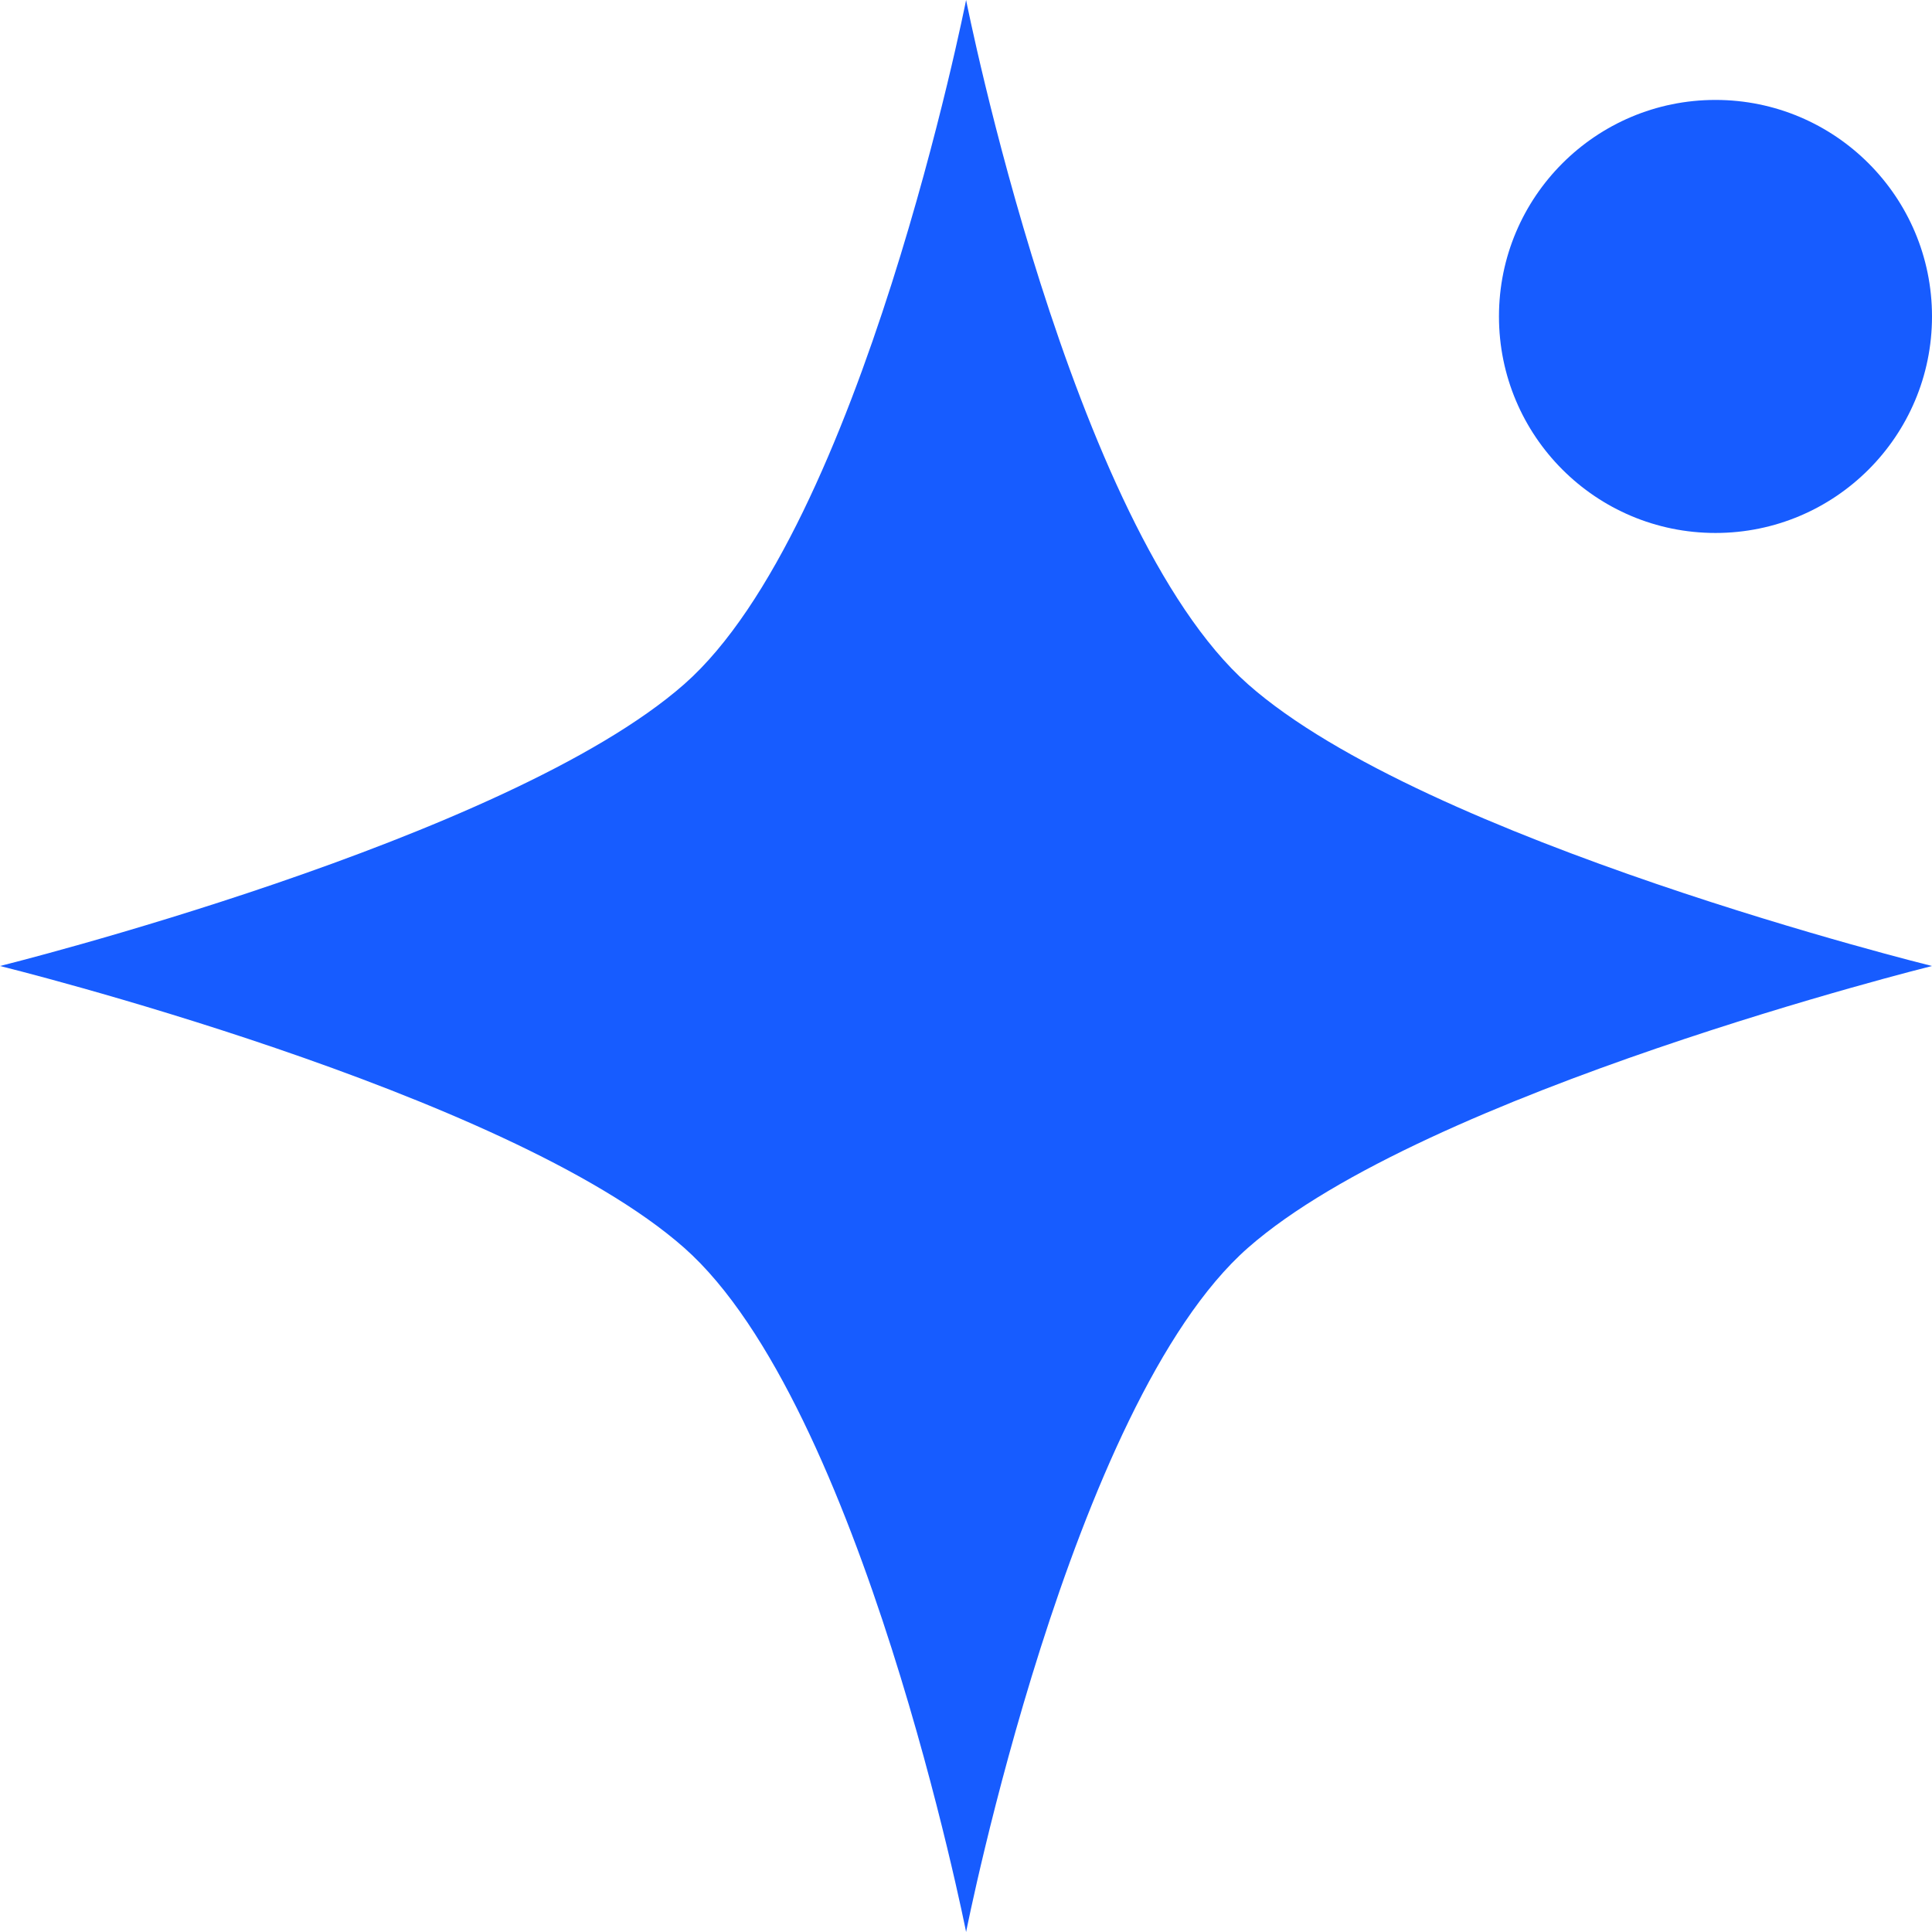
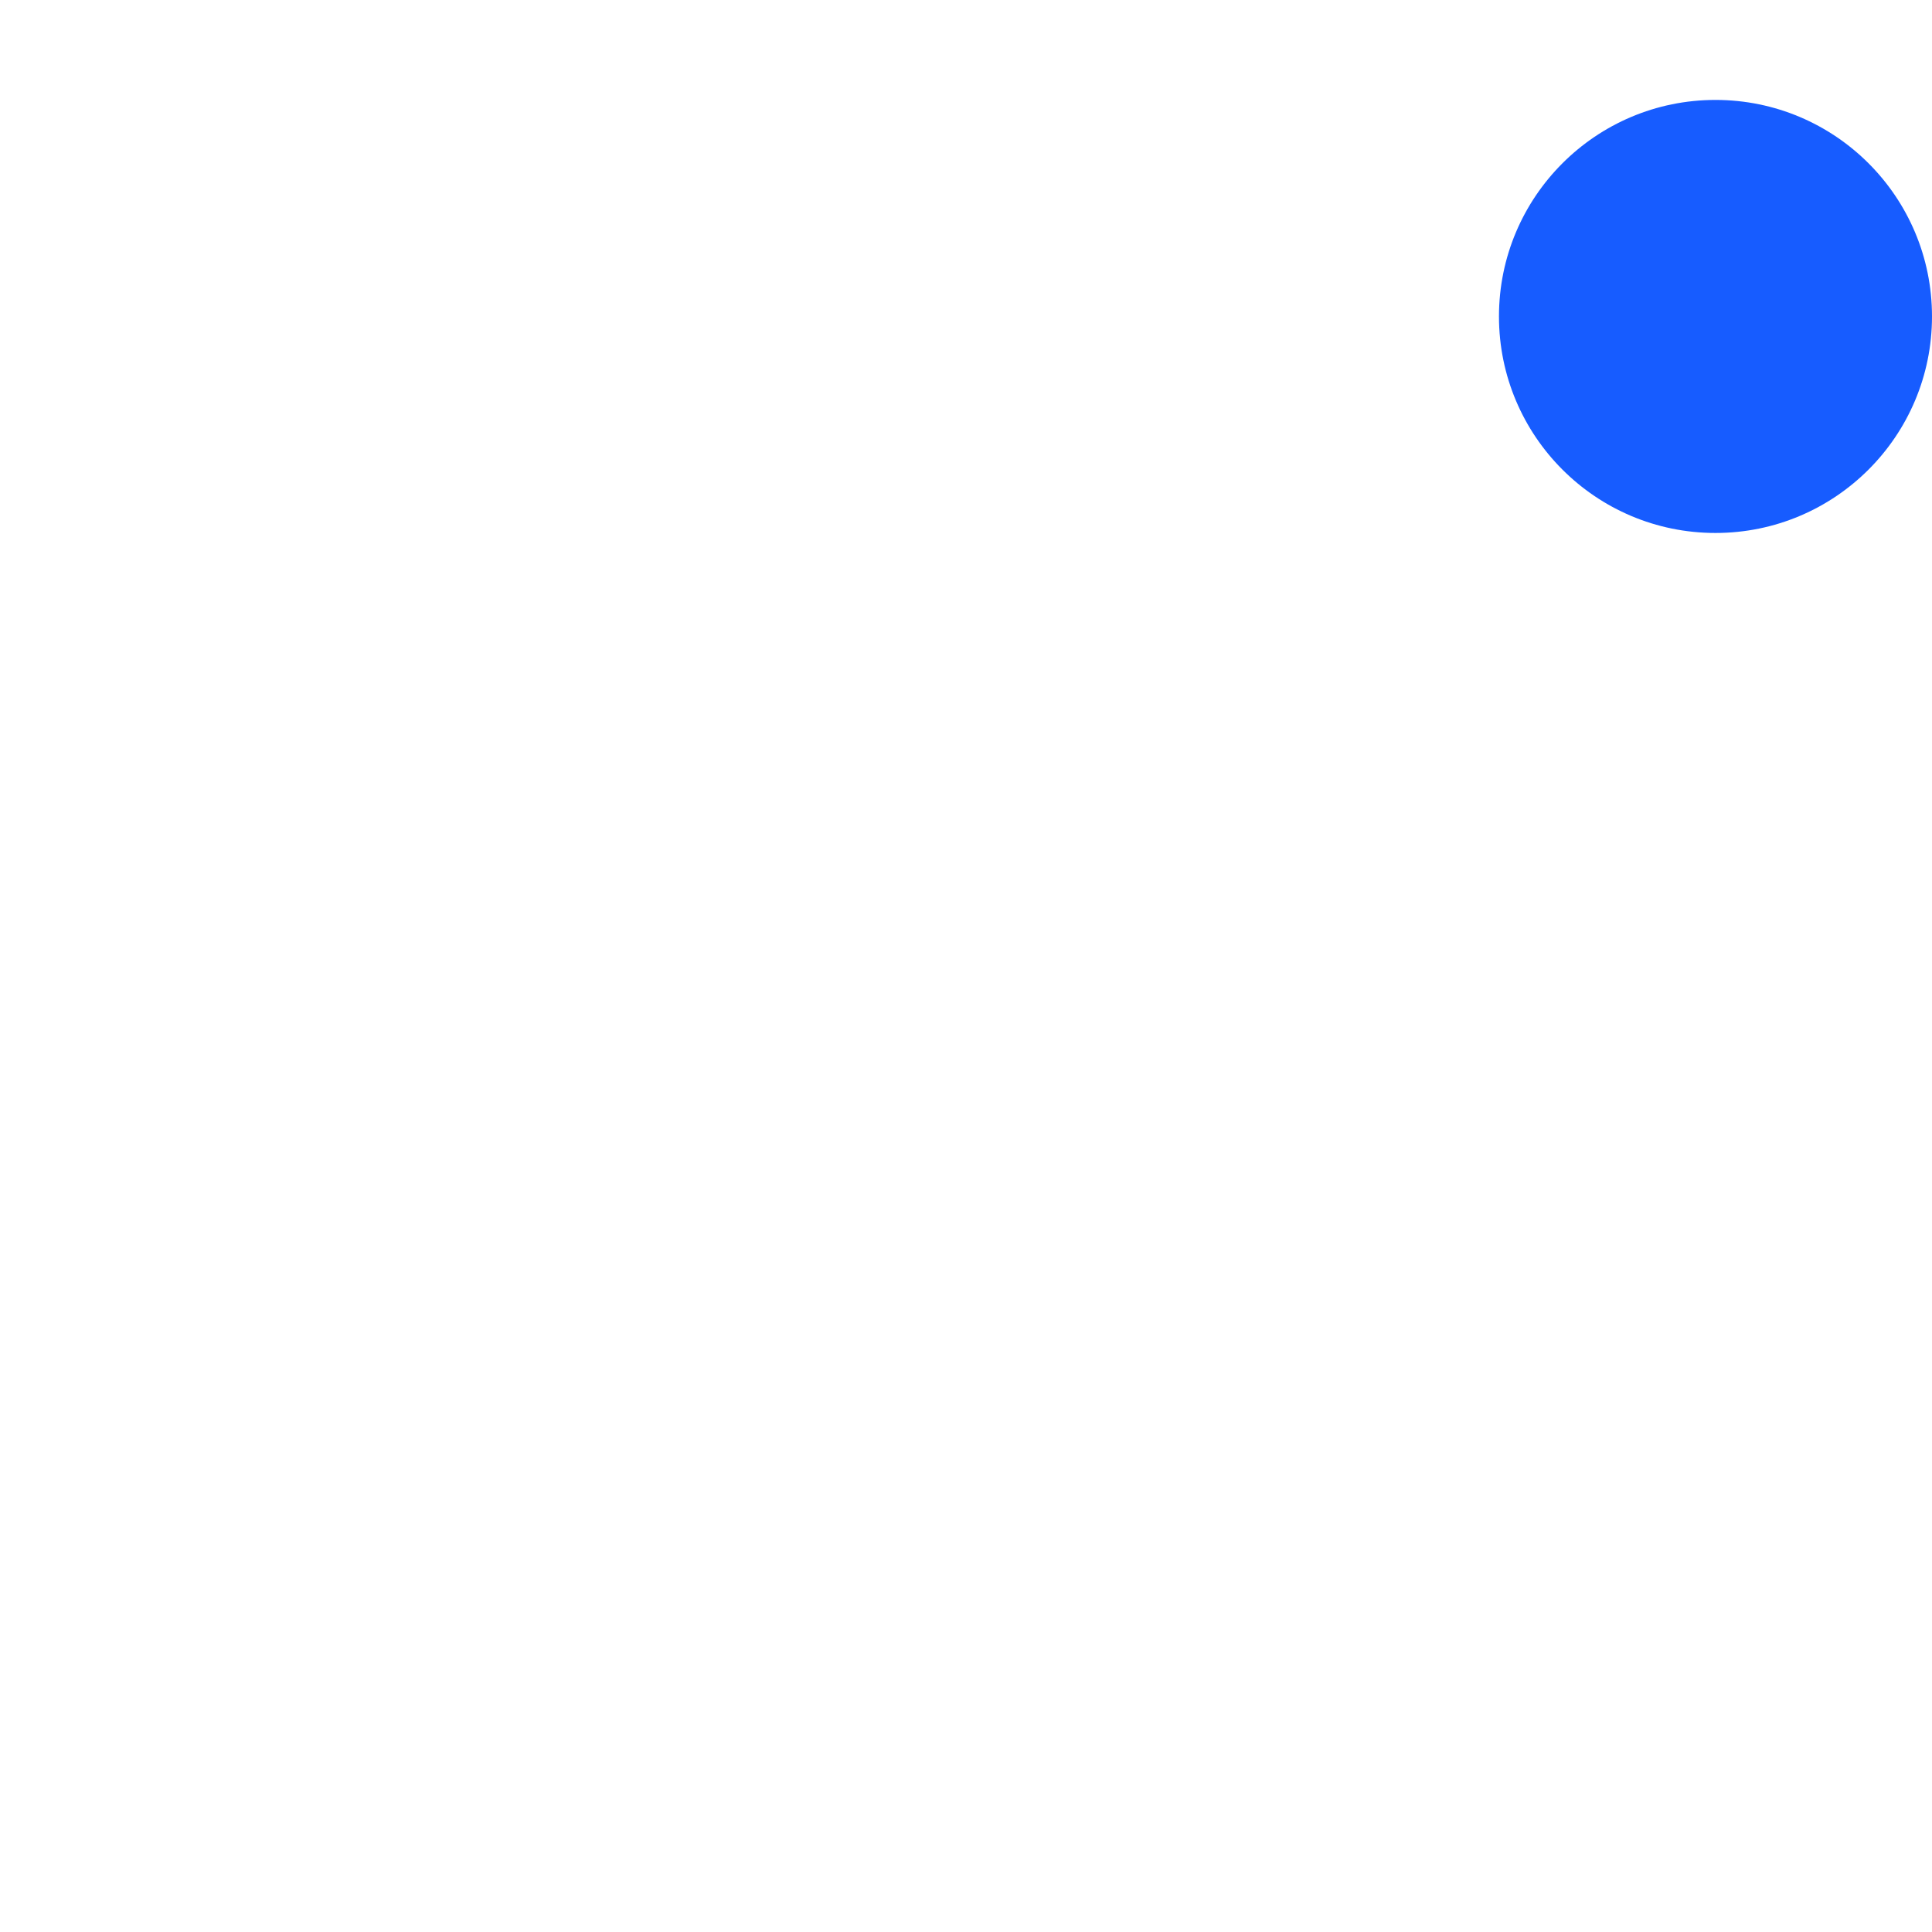
<svg xmlns="http://www.w3.org/2000/svg" width="58" height="58" viewBox="0 0 58 58" fill="none">
-   <path d="M37.464 20.54C32.135 15.828 29.003 0 29.003 0C29.003 0 25.865 15.856 20.541 20.54C15.218 25.223 0 29 0 29C0 29 15.212 32.749 20.541 37.461C25.871 42.172 29.003 58 29.003 58C29.003 58 32.135 42.144 37.464 37.461C42.794 32.777 58 29 58 29C58 29 42.788 25.251 37.464 20.54Z" fill="#175CFF" />
  <circle cx="51.5" cy="9.5" r="6.5" fill="#175CFF" />
</svg>